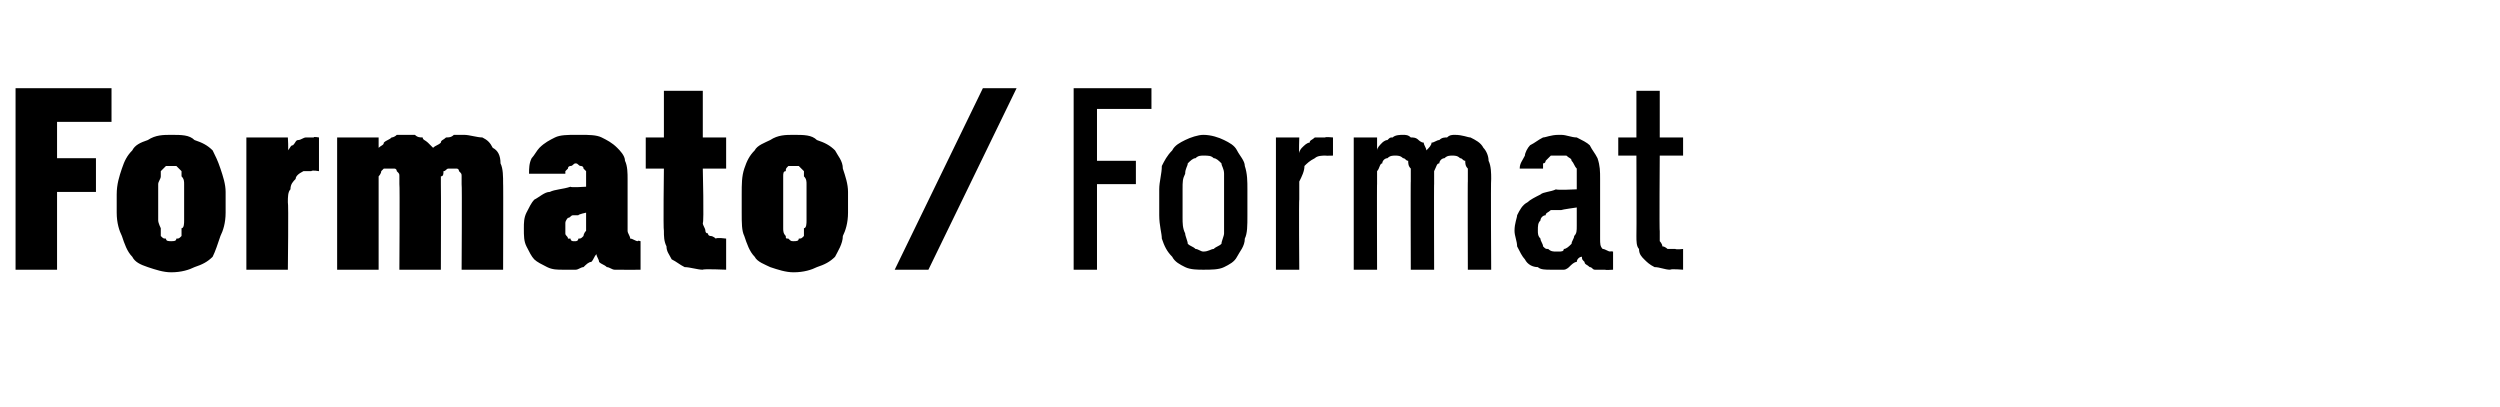
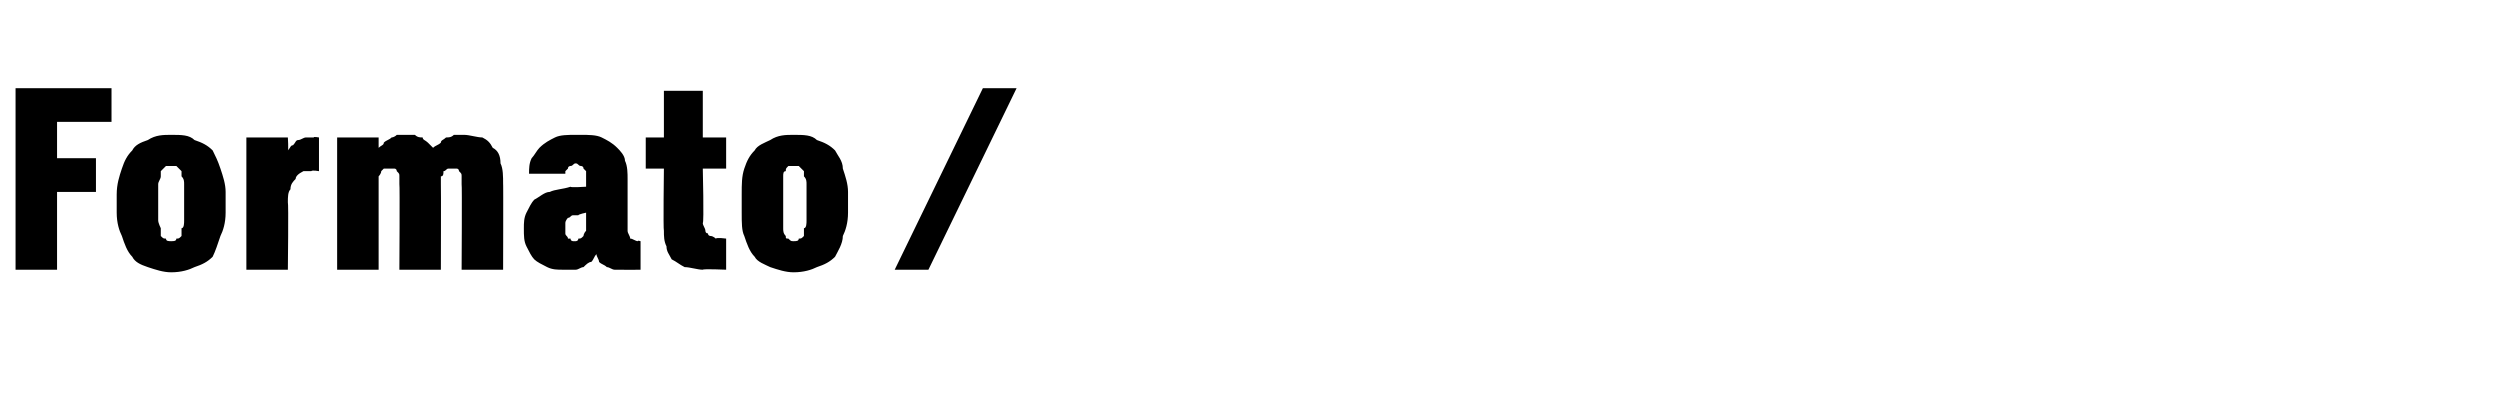
<svg xmlns="http://www.w3.org/2000/svg" version="1.1" width="96.4px" height="15.7px" viewBox="0 -3 96.4 15.7" style="top:-3px">
  <desc>Formato / Format</desc>
  <defs />
  <g id="Polygon685199">
-     <path d="M 41.4 7.4 L 42.3 7.4 L 42.3 4.1 L 43.8 4.1 L 43.8 3.2 L 42.3 3.2 L 42.3 1.2 L 44.4 1.2 L 44.4 0.4 L 41.4 0.4 L 41.4 7.4 Z M 46.4 7.4 C 46.7 7.4 47 7.4 47.2 7.3 C 47.4 7.2 47.6 7.1 47.7 6.9 C 47.8 6.7 48 6.5 48 6.2 C 48.1 6 48.1 5.7 48.1 5.3 C 48.1 5.3 48.1 4.3 48.1 4.3 C 48.1 4 48.1 3.7 48 3.4 C 48 3.2 47.8 3 47.7 2.8 C 47.6 2.6 47.4 2.5 47.2 2.4 C 47 2.3 46.7 2.2 46.4 2.2 C 46.2 2.2 45.9 2.3 45.7 2.4 C 45.5 2.5 45.3 2.6 45.2 2.8 C 45 3 44.9 3.2 44.8 3.4 C 44.8 3.7 44.7 4 44.7 4.3 C 44.7 4.3 44.7 5.3 44.7 5.3 C 44.7 5.7 44.8 6 44.8 6.2 C 44.9 6.5 45 6.7 45.2 6.9 C 45.3 7.1 45.5 7.2 45.7 7.3 C 45.9 7.4 46.2 7.4 46.4 7.4 Z M 46.4 6.7 C 46.3 6.7 46.2 6.6 46.1 6.6 C 46 6.5 45.9 6.5 45.8 6.4 C 45.8 6.3 45.7 6.1 45.7 6 C 45.6 5.8 45.6 5.6 45.6 5.4 C 45.6 5.4 45.6 4.3 45.6 4.3 C 45.6 4 45.6 3.9 45.7 3.7 C 45.7 3.5 45.8 3.4 45.8 3.3 C 45.9 3.2 46 3.1 46.1 3.1 C 46.2 3 46.3 3 46.4 3 C 46.6 3 46.7 3 46.8 3.1 C 46.9 3.1 47 3.2 47.1 3.3 C 47.1 3.4 47.2 3.5 47.2 3.7 C 47.2 3.9 47.2 4 47.2 4.2 C 47.2 4.2 47.2 5.4 47.2 5.4 C 47.2 5.6 47.2 5.8 47.2 6 C 47.2 6.1 47.1 6.3 47.1 6.4 C 47 6.5 46.9 6.5 46.8 6.6 C 46.7 6.6 46.6 6.7 46.4 6.7 Z M 49.2 7.4 L 50.1 7.4 C 50.1 7.4 50.08 4.67 50.1 4.7 C 50.1 4.4 50.1 4.2 50.1 4 C 50.2 3.8 50.3 3.6 50.3 3.4 C 50.4 3.3 50.5 3.2 50.7 3.1 C 50.8 3 51 3 51.1 3 C 51.14 3.01 51.4 3 51.4 3 L 51.4 2.3 C 51.4 2.3 51.09 2.27 51.1 2.3 C 51 2.3 50.9 2.3 50.7 2.3 C 50.6 2.4 50.5 2.4 50.5 2.5 C 50.4 2.5 50.3 2.6 50.2 2.7 C 50.2 2.7 50.1 2.8 50.1 2.9 C 50.08 2.89 50.1 2.3 50.1 2.3 L 49.2 2.3 L 49.2 7.4 Z M 52.2 7.4 L 53.1 7.4 C 53.1 7.4 53.09 4.06 53.1 4.1 C 53.1 3.9 53.1 3.7 53.1 3.6 C 53.2 3.5 53.2 3.3 53.3 3.3 C 53.3 3.2 53.4 3.1 53.5 3.1 C 53.6 3 53.7 3 53.8 3 C 53.9 3 54 3 54.1 3.1 C 54.2 3.1 54.2 3.2 54.3 3.2 C 54.3 3.3 54.3 3.4 54.4 3.5 C 54.4 3.7 54.4 3.8 54.4 4 C 54.39 3.96 54.4 7.4 54.4 7.4 L 55.3 7.4 C 55.3 7.4 55.29 4.06 55.3 4.1 C 55.3 3.9 55.3 3.7 55.3 3.6 C 55.4 3.4 55.4 3.3 55.5 3.3 C 55.5 3.2 55.6 3.1 55.7 3.1 C 55.8 3 55.9 3 56 3 C 56.1 3 56.2 3 56.3 3.1 C 56.4 3.1 56.4 3.2 56.5 3.2 C 56.5 3.3 56.5 3.4 56.6 3.5 C 56.6 3.7 56.6 3.8 56.6 4 C 56.59 3.96 56.6 7.4 56.6 7.4 L 57.5 7.4 C 57.5 7.4 57.48 3.95 57.5 3.9 C 57.5 3.7 57.5 3.4 57.4 3.2 C 57.4 3 57.3 2.8 57.2 2.7 C 57.1 2.5 56.9 2.4 56.7 2.3 C 56.6 2.3 56.4 2.2 56.1 2.2 C 56 2.2 55.9 2.2 55.8 2.3 C 55.7 2.3 55.6 2.3 55.5 2.4 C 55.4 2.4 55.3 2.5 55.2 2.5 C 55.2 2.6 55.1 2.7 55 2.8 C 55 2.7 54.9 2.6 54.9 2.5 C 54.8 2.5 54.7 2.4 54.7 2.4 C 54.6 2.3 54.5 2.3 54.4 2.3 C 54.3 2.2 54.2 2.2 54.1 2.2 C 54 2.2 53.8 2.2 53.7 2.3 C 53.6 2.3 53.6 2.3 53.5 2.4 C 53.4 2.4 53.3 2.5 53.3 2.5 C 53.2 2.6 53.1 2.7 53.1 2.8 C 53.1 2.76 53.1 2.3 53.1 2.3 L 52.2 2.3 L 52.2 7.4 Z M 62.2 7.4 L 62.2 6.7 C 62.2 6.7 62.07 6.68 62.1 6.7 C 62 6.7 61.9 6.6 61.8 6.6 C 61.7 6.5 61.7 6.4 61.7 6.2 C 61.7 6.2 61.7 3.9 61.7 3.9 C 61.7 3.6 61.7 3.4 61.6 3.1 C 61.5 2.9 61.4 2.8 61.3 2.6 C 61.2 2.5 61 2.4 60.8 2.3 C 60.6 2.3 60.4 2.2 60.2 2.2 C 60.2 2.2 60.1 2.2 60.1 2.2 C 59.8 2.2 59.6 2.3 59.5 2.3 C 59.3 2.4 59.2 2.5 59 2.6 C 58.9 2.7 58.8 2.9 58.8 3 C 58.7 3.2 58.6 3.3 58.6 3.5 C 58.6 3.5 59.5 3.5 59.5 3.5 C 59.5 3.4 59.5 3.4 59.5 3.3 C 59.6 3.3 59.6 3.2 59.6 3.2 C 59.7 3.1 59.7 3.1 59.8 3 C 59.9 3 60 3 60.1 3 C 60.1 3 60.2 3 60.2 3 C 60.3 3 60.4 3 60.4 3 C 60.5 3.1 60.6 3.1 60.6 3.2 C 60.7 3.3 60.7 3.4 60.8 3.5 C 60.8 3.6 60.8 3.7 60.8 3.8 C 60.8 3.85 60.8 4.3 60.8 4.3 C 60.8 4.3 60.02 4.34 60 4.3 C 59.8 4.4 59.5 4.4 59.4 4.5 C 59.2 4.6 59 4.7 58.9 4.8 C 58.7 4.9 58.6 5.1 58.5 5.3 C 58.5 5.4 58.4 5.6 58.4 5.9 C 58.4 6.1 58.5 6.3 58.5 6.5 C 58.6 6.7 58.7 6.9 58.8 7 C 58.9 7.2 59.1 7.3 59.3 7.3 C 59.4 7.4 59.6 7.4 59.8 7.4 C 59.8 7.4 59.9 7.4 59.9 7.4 C 60 7.4 60.1 7.4 60.3 7.4 C 60.4 7.4 60.5 7.3 60.5 7.3 C 60.6 7.2 60.7 7.1 60.8 7.1 C 60.8 7 60.9 6.9 61 6.9 C 61 7 61 7 61.1 7.1 C 61.1 7.2 61.2 7.2 61.3 7.3 C 61.4 7.3 61.4 7.4 61.5 7.4 C 61.6 7.4 61.8 7.4 61.9 7.4 C 61.88 7.42 62.2 7.4 62.2 7.4 Z M 60.8 5 C 60.8 5 60.8 5.7 60.8 5.7 C 60.8 5.9 60.8 6 60.7 6.1 C 60.7 6.2 60.6 6.3 60.6 6.4 C 60.5 6.5 60.4 6.6 60.3 6.6 C 60.3 6.7 60.2 6.7 60.1 6.7 C 60.1 6.7 60 6.7 60 6.7 C 59.9 6.7 59.8 6.7 59.7 6.6 C 59.6 6.6 59.6 6.6 59.5 6.5 C 59.5 6.4 59.4 6.3 59.4 6.2 C 59.3 6.1 59.3 6 59.3 5.9 C 59.3 5.7 59.3 5.6 59.4 5.5 C 59.4 5.4 59.5 5.3 59.6 5.3 C 59.6 5.2 59.7 5.2 59.8 5.1 C 60 5.1 60.1 5.1 60.2 5.1 C 60.23 5.08 60.8 5 60.8 5 Z M 64.4 7.4 C 64.43 7.36 64.9 7.4 64.9 7.4 L 64.9 6.6 C 64.9 6.6 64.64 6.63 64.6 6.6 C 64.5 6.6 64.4 6.6 64.3 6.6 C 64.3 6.6 64.2 6.5 64.1 6.5 C 64.1 6.4 64 6.3 64 6.3 C 64 6.2 64 6.1 64 5.9 C 63.98 5.95 64 3 64 3 L 64.9 3 L 64.9 2.3 L 64 2.3 L 64 0.5 L 63.1 0.5 L 63.1 2.3 L 62.4 2.3 L 62.4 3 L 63.1 3 C 63.1 3 63.11 6.1 63.1 6.1 C 63.1 6.3 63.1 6.5 63.2 6.6 C 63.2 6.8 63.3 6.9 63.4 7 C 63.5 7.1 63.6 7.2 63.8 7.3 C 64 7.3 64.2 7.4 64.4 7.4 Z " stroke="none" fill="#000" />
-   </g>
+     </g>
  <g id="Polygon685198">
    <path d="M 0.6 7.4 L 2.2 7.4 L 2.2 4.4 L 3.7 4.4 L 3.7 3.1 L 2.2 3.1 L 2.2 1.7 L 4.3 1.7 L 4.3 0.4 L 0.6 0.4 L 0.6 7.4 Z M 6.6 7.5 C 7 7.5 7.3 7.4 7.5 7.3 C 7.8 7.2 8 7.1 8.2 6.9 C 8.3 6.7 8.4 6.4 8.5 6.1 C 8.6 5.9 8.7 5.6 8.7 5.2 C 8.7 5.2 8.7 4.4 8.7 4.4 C 8.7 4.1 8.6 3.8 8.5 3.5 C 8.4 3.2 8.3 3 8.2 2.8 C 8 2.6 7.8 2.5 7.5 2.4 C 7.3 2.2 7 2.2 6.6 2.2 C 6.3 2.2 6 2.2 5.7 2.4 C 5.4 2.5 5.2 2.6 5.1 2.8 C 4.9 3 4.8 3.2 4.7 3.5 C 4.6 3.8 4.5 4.1 4.5 4.5 C 4.5 4.5 4.5 5.2 4.5 5.2 C 4.5 5.6 4.6 5.9 4.7 6.1 C 4.8 6.4 4.9 6.7 5.1 6.9 C 5.2 7.1 5.4 7.2 5.7 7.3 C 6 7.4 6.3 7.5 6.6 7.5 Z M 6.6 6.3 C 6.5 6.3 6.4 6.3 6.4 6.2 C 6.3 6.2 6.3 6.2 6.2 6.1 C 6.2 6 6.2 5.9 6.2 5.8 C 6.2 5.8 6.1 5.6 6.1 5.5 C 6.1 5.5 6.1 4.1 6.1 4.1 C 6.1 4 6.2 3.9 6.2 3.8 C 6.2 3.7 6.2 3.6 6.2 3.6 C 6.3 3.5 6.3 3.5 6.4 3.4 C 6.4 3.4 6.5 3.4 6.6 3.4 C 6.7 3.4 6.8 3.4 6.8 3.4 C 6.9 3.5 6.9 3.5 7 3.6 C 7 3.6 7 3.7 7 3.8 C 7.1 3.9 7.1 4 7.1 4.1 C 7.1 4.1 7.1 5.5 7.1 5.5 C 7.1 5.6 7.1 5.8 7 5.8 C 7 5.9 7 6 7 6.1 C 6.9 6.2 6.9 6.2 6.8 6.2 C 6.8 6.3 6.7 6.3 6.6 6.3 Z M 9.5 7.4 L 11.1 7.4 C 11.1 7.4 11.13 4.81 11.1 4.8 C 11.1 4.6 11.1 4.4 11.2 4.3 C 11.2 4.1 11.3 4 11.4 3.9 C 11.4 3.8 11.5 3.7 11.7 3.6 C 11.8 3.6 11.9 3.6 12 3.6 C 12.04 3.55 12.3 3.6 12.3 3.6 L 12.3 2.3 C 12.3 2.3 12.08 2.26 12.1 2.3 C 12 2.3 11.9 2.3 11.8 2.3 C 11.7 2.3 11.6 2.4 11.5 2.4 C 11.4 2.4 11.4 2.5 11.3 2.6 C 11.2 2.6 11.2 2.7 11.1 2.8 C 11.13 2.79 11.1 2.3 11.1 2.3 L 9.5 2.3 L 9.5 7.4 Z M 13 7.4 L 14.6 7.4 C 14.6 7.4 14.6 4.14 14.6 4.1 C 14.6 4 14.6 3.9 14.6 3.8 C 14.6 3.8 14.7 3.7 14.7 3.6 C 14.7 3.6 14.8 3.5 14.8 3.5 C 14.9 3.5 15 3.5 15 3.5 C 15.1 3.5 15.2 3.5 15.2 3.5 C 15.3 3.5 15.3 3.6 15.3 3.6 C 15.4 3.7 15.4 3.7 15.4 3.8 C 15.4 3.9 15.4 4 15.4 4.1 C 15.42 4.09 15.4 7.4 15.4 7.4 L 17 7.4 C 17 7.4 17.01 4.14 17 4.1 C 17 4 17 3.9 17 3.8 C 17.1 3.8 17.1 3.7 17.1 3.6 C 17.2 3.6 17.2 3.5 17.3 3.5 C 17.3 3.5 17.4 3.5 17.4 3.5 C 17.5 3.5 17.6 3.5 17.6 3.5 C 17.7 3.5 17.7 3.6 17.7 3.6 C 17.8 3.7 17.8 3.7 17.8 3.8 C 17.8 3.9 17.8 4 17.8 4.1 C 17.82 4.09 17.8 7.4 17.8 7.4 L 19.4 7.4 C 19.4 7.4 19.41 4.06 19.4 4.1 C 19.4 3.8 19.4 3.5 19.3 3.3 C 19.3 3 19.2 2.8 19 2.7 C 18.9 2.5 18.8 2.4 18.6 2.3 C 18.4 2.3 18.1 2.2 17.9 2.2 C 17.8 2.2 17.6 2.2 17.5 2.2 C 17.4 2.3 17.3 2.3 17.2 2.3 C 17.1 2.4 17 2.4 17 2.5 C 16.9 2.6 16.8 2.6 16.7 2.7 C 16.6 2.6 16.6 2.6 16.5 2.5 C 16.4 2.4 16.3 2.4 16.3 2.3 C 16.2 2.3 16.1 2.3 16 2.2 C 15.9 2.2 15.8 2.2 15.7 2.2 C 15.6 2.2 15.4 2.2 15.3 2.2 C 15.2 2.3 15.1 2.3 15.1 2.3 C 15 2.4 14.9 2.4 14.8 2.5 C 14.8 2.6 14.7 2.6 14.6 2.7 C 14.6 2.73 14.6 2.3 14.6 2.3 L 13 2.3 L 13 7.4 Z M 24.7 7.4 L 24.7 6.3 C 24.7 6.3 24.57 6.26 24.6 6.3 C 24.5 6.3 24.4 6.2 24.3 6.2 C 24.3 6.1 24.2 6 24.2 5.9 C 24.2 5.9 24.2 3.9 24.2 3.9 C 24.2 3.7 24.2 3.4 24.1 3.2 C 24.1 3 23.9 2.8 23.8 2.7 C 23.6 2.5 23.4 2.4 23.2 2.3 C 23 2.2 22.7 2.2 22.4 2.2 C 22.4 2.2 22.2 2.2 22.2 2.2 C 21.9 2.2 21.6 2.2 21.4 2.3 C 21.2 2.4 21 2.5 20.8 2.7 C 20.7 2.8 20.6 3 20.5 3.1 C 20.4 3.3 20.4 3.5 20.4 3.7 C 20.4 3.7 21.8 3.7 21.8 3.7 C 21.8 3.6 21.8 3.6 21.8 3.6 C 21.9 3.5 21.9 3.5 21.9 3.5 C 21.9 3.4 22 3.4 22 3.4 C 22.1 3.4 22.1 3.3 22.2 3.3 C 22.2 3.3 22.2 3.3 22.2 3.3 C 22.3 3.3 22.3 3.4 22.4 3.4 C 22.4 3.4 22.5 3.4 22.5 3.5 C 22.5 3.5 22.6 3.6 22.6 3.6 C 22.6 3.7 22.6 3.8 22.6 3.9 C 22.6 3.87 22.6 4.2 22.6 4.2 C 22.6 4.2 21.99 4.24 22 4.2 C 21.7 4.3 21.4 4.3 21.2 4.4 C 21 4.4 20.8 4.6 20.6 4.7 C 20.5 4.8 20.4 5 20.3 5.2 C 20.2 5.4 20.2 5.6 20.2 5.8 C 20.2 6.1 20.2 6.3 20.3 6.5 C 20.4 6.7 20.5 6.9 20.6 7 C 20.7 7.1 20.9 7.2 21.1 7.3 C 21.3 7.4 21.5 7.4 21.7 7.4 C 21.7 7.4 21.8 7.4 21.8 7.4 C 21.9 7.4 22.1 7.4 22.2 7.4 C 22.3 7.4 22.4 7.3 22.5 7.3 C 22.6 7.2 22.7 7.1 22.8 7.1 C 22.9 7 22.9 6.9 23 6.8 C 23 6.9 23.1 7 23.1 7.1 C 23.2 7.2 23.3 7.2 23.4 7.3 C 23.5 7.3 23.6 7.4 23.7 7.4 C 23.8 7.4 23.9 7.4 24 7.4 C 24.04 7.41 24.7 7.4 24.7 7.4 Z M 22.6 5.2 C 22.6 5.2 22.6 5.68 22.6 5.7 C 22.6 5.8 22.6 5.9 22.6 5.9 C 22.5 6 22.5 6.1 22.5 6.1 C 22.4 6.2 22.4 6.2 22.3 6.2 C 22.3 6.3 22.2 6.3 22.2 6.3 C 22.2 6.3 22.1 6.3 22.1 6.3 C 22.1 6.3 22 6.3 22 6.2 C 22 6.2 21.9 6.2 21.9 6.2 C 21.9 6.1 21.8 6.1 21.8 6 C 21.8 5.9 21.8 5.9 21.8 5.8 C 21.8 5.7 21.8 5.6 21.8 5.6 C 21.8 5.5 21.9 5.4 21.9 5.4 C 22 5.4 22 5.3 22.1 5.3 C 22.2 5.3 22.2 5.3 22.3 5.3 C 22.31 5.26 22.6 5.2 22.6 5.2 Z M 27.1 7.4 C 27.13 7.36 28 7.4 28 7.4 L 28 6.2 C 28 6.2 27.64 6.15 27.6 6.2 C 27.6 6.2 27.5 6.1 27.4 6.1 C 27.4 6.1 27.3 6.1 27.3 6 C 27.2 6 27.2 5.9 27.2 5.9 C 27.2 5.8 27.1 5.7 27.1 5.6 C 27.15 5.6 27.1 3.5 27.1 3.5 L 28 3.5 L 28 2.3 L 27.1 2.3 L 27.1 0.5 L 25.6 0.5 L 25.6 2.3 L 24.9 2.3 L 24.9 3.5 L 25.6 3.5 C 25.6 3.5 25.57 5.86 25.6 5.9 C 25.6 6.1 25.6 6.3 25.7 6.5 C 25.7 6.7 25.8 6.8 25.9 7 C 26.1 7.1 26.2 7.2 26.4 7.3 C 26.6 7.3 26.9 7.4 27.1 7.4 Z M 30.6 7.5 C 31 7.5 31.3 7.4 31.5 7.3 C 31.8 7.2 32 7.1 32.2 6.9 C 32.3 6.7 32.5 6.4 32.5 6.1 C 32.6 5.9 32.7 5.6 32.7 5.2 C 32.7 5.2 32.7 4.4 32.7 4.4 C 32.7 4.1 32.6 3.8 32.5 3.5 C 32.5 3.2 32.3 3 32.2 2.8 C 32 2.6 31.8 2.5 31.5 2.4 C 31.3 2.2 31 2.2 30.6 2.2 C 30.3 2.2 30 2.2 29.7 2.4 C 29.5 2.5 29.2 2.6 29.1 2.8 C 28.9 3 28.8 3.2 28.7 3.5 C 28.6 3.8 28.6 4.1 28.6 4.5 C 28.6 4.5 28.6 5.2 28.6 5.2 C 28.6 5.6 28.6 5.9 28.7 6.1 C 28.8 6.4 28.9 6.7 29.1 6.9 C 29.2 7.1 29.5 7.2 29.7 7.3 C 30 7.4 30.3 7.5 30.6 7.5 Z M 30.6 6.3 C 30.5 6.3 30.5 6.3 30.4 6.2 C 30.3 6.2 30.3 6.2 30.3 6.1 C 30.2 6 30.2 5.9 30.2 5.8 C 30.2 5.8 30.2 5.6 30.2 5.5 C 30.2 5.5 30.2 4.1 30.2 4.1 C 30.2 4 30.2 3.9 30.2 3.8 C 30.2 3.7 30.2 3.6 30.3 3.6 C 30.3 3.5 30.3 3.5 30.4 3.4 C 30.5 3.4 30.5 3.4 30.6 3.4 C 30.7 3.4 30.8 3.4 30.8 3.4 C 30.9 3.5 30.9 3.5 31 3.6 C 31 3.6 31 3.7 31 3.8 C 31.1 3.9 31.1 4 31.1 4.1 C 31.1 4.1 31.1 5.5 31.1 5.5 C 31.1 5.6 31.1 5.8 31 5.8 C 31 5.9 31 6 31 6.1 C 30.9 6.2 30.9 6.2 30.8 6.2 C 30.8 6.3 30.7 6.3 30.6 6.3 Z M 34.5 7.4 L 35.8 7.4 L 39.2 0.4 L 37.9 0.4 L 34.5 7.4 Z " stroke="none" fill="#000" />
  </g>
</svg>